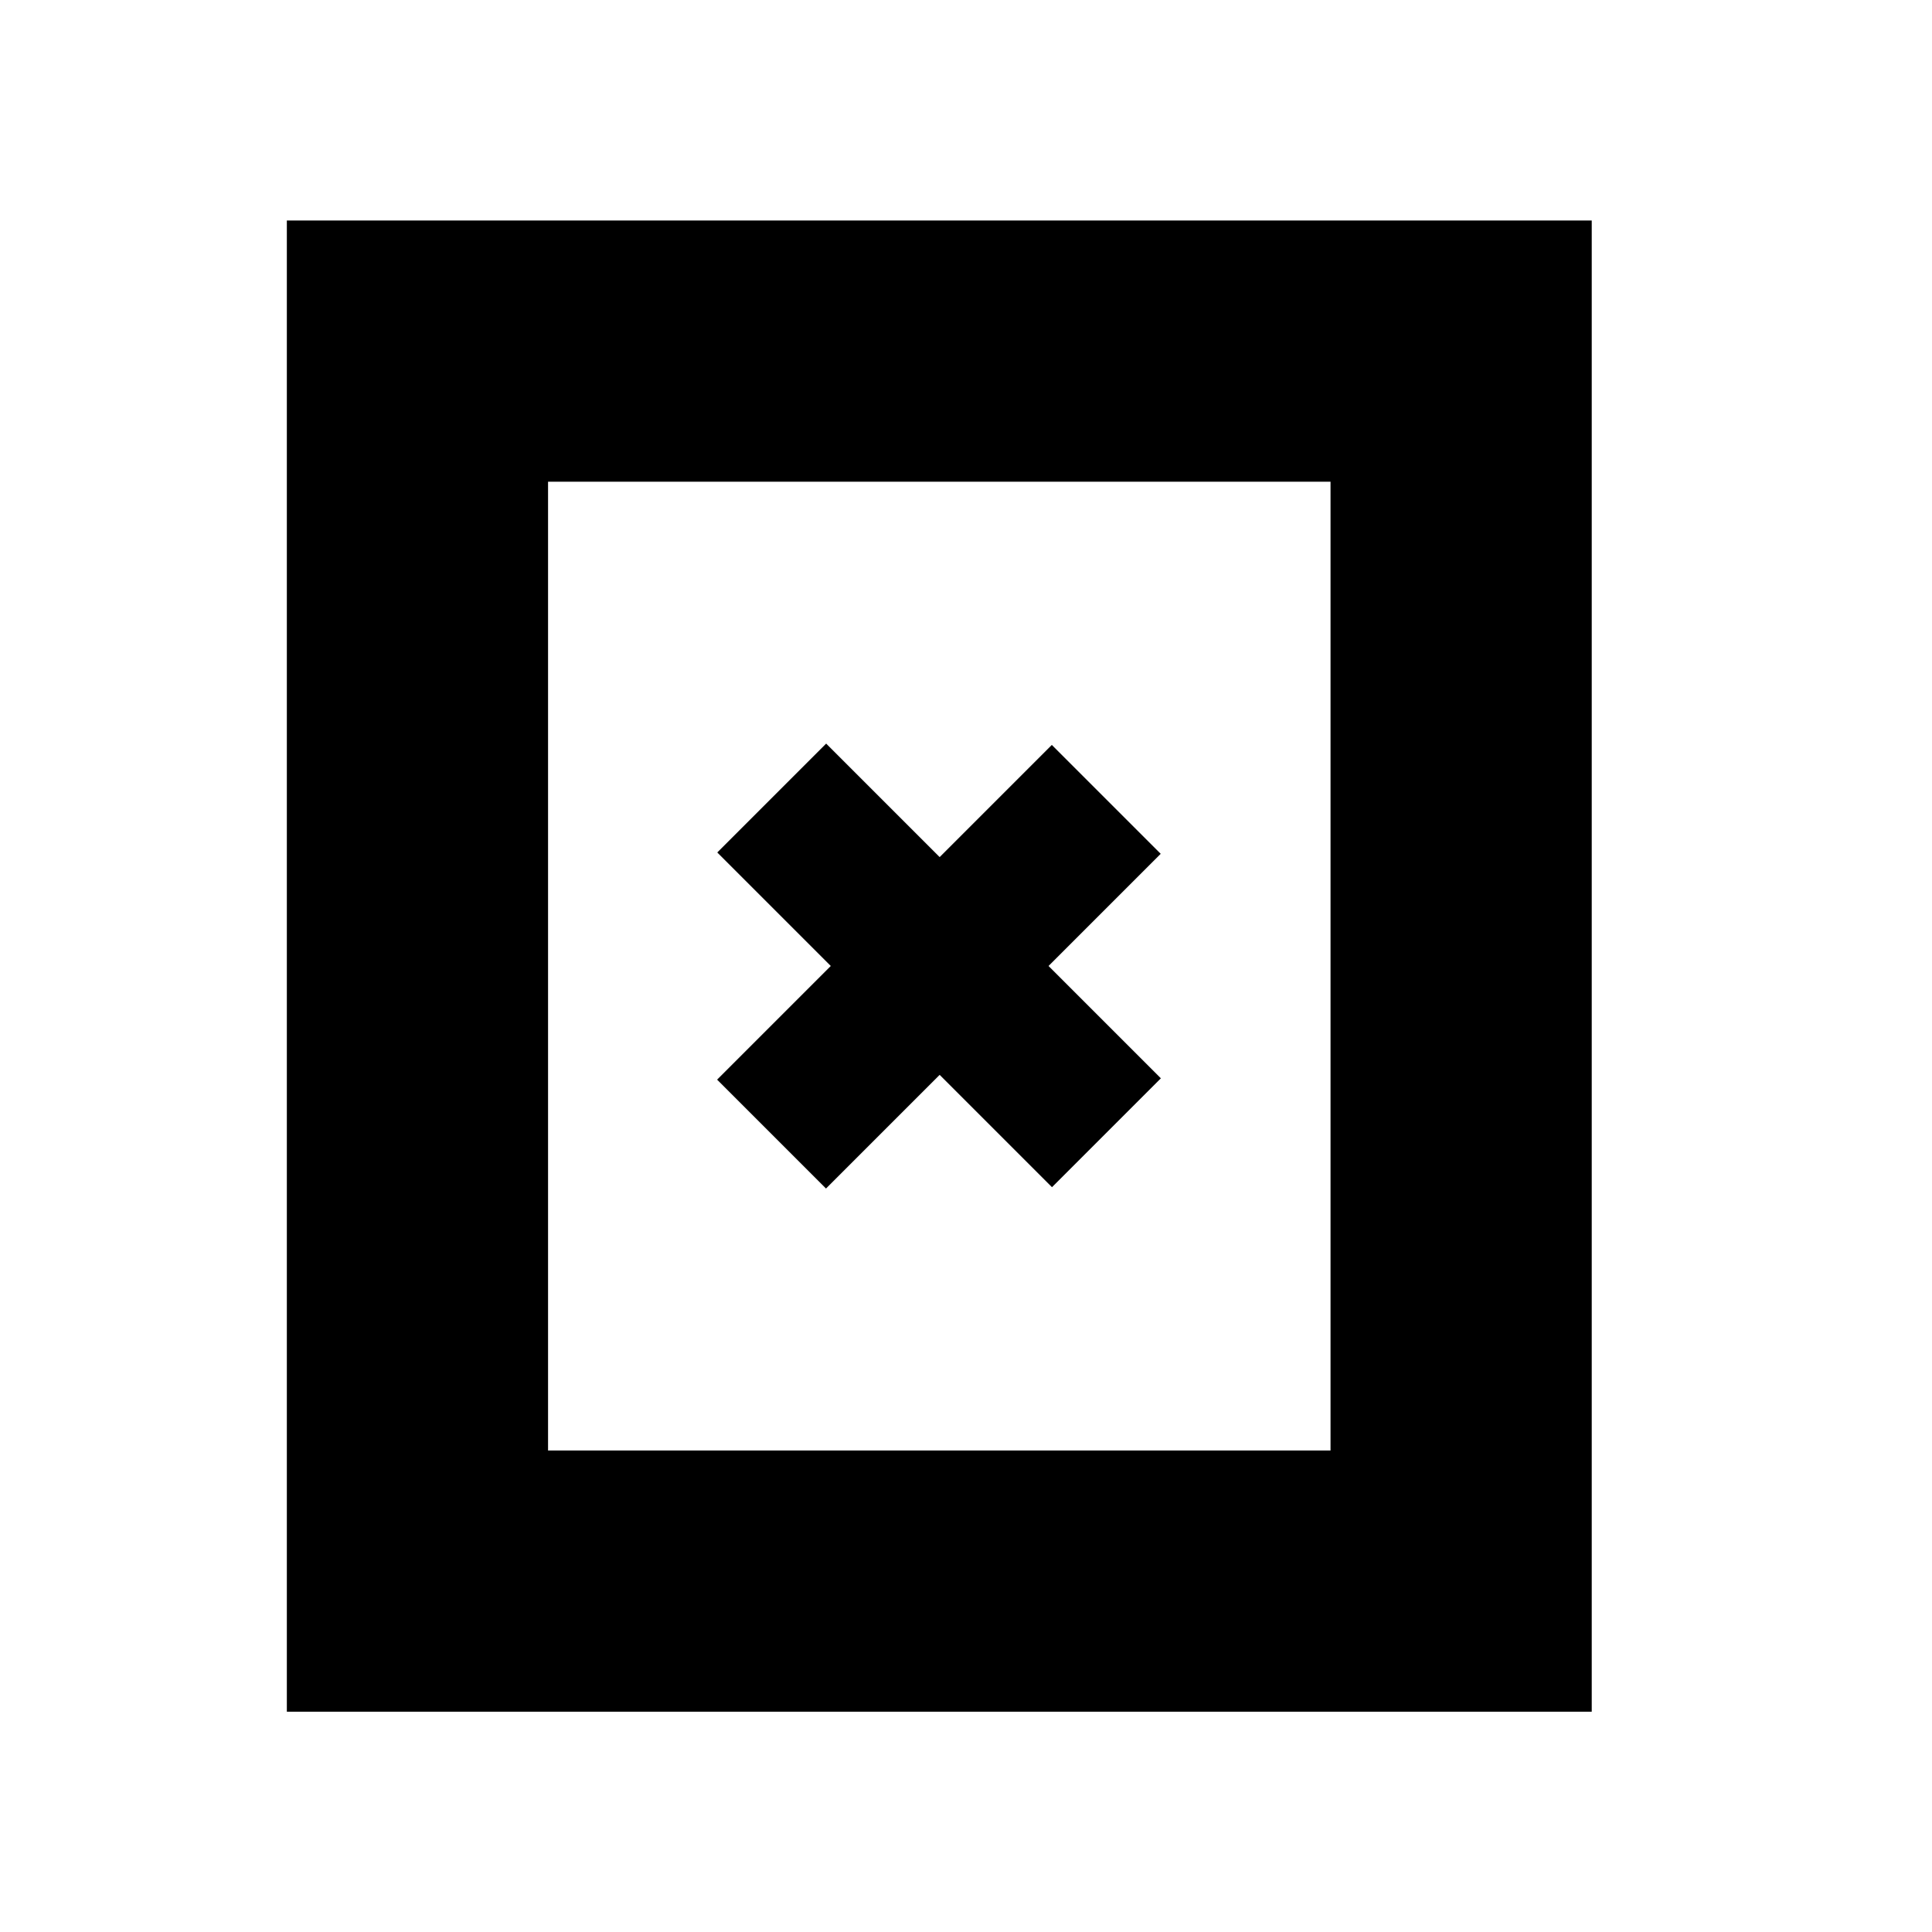
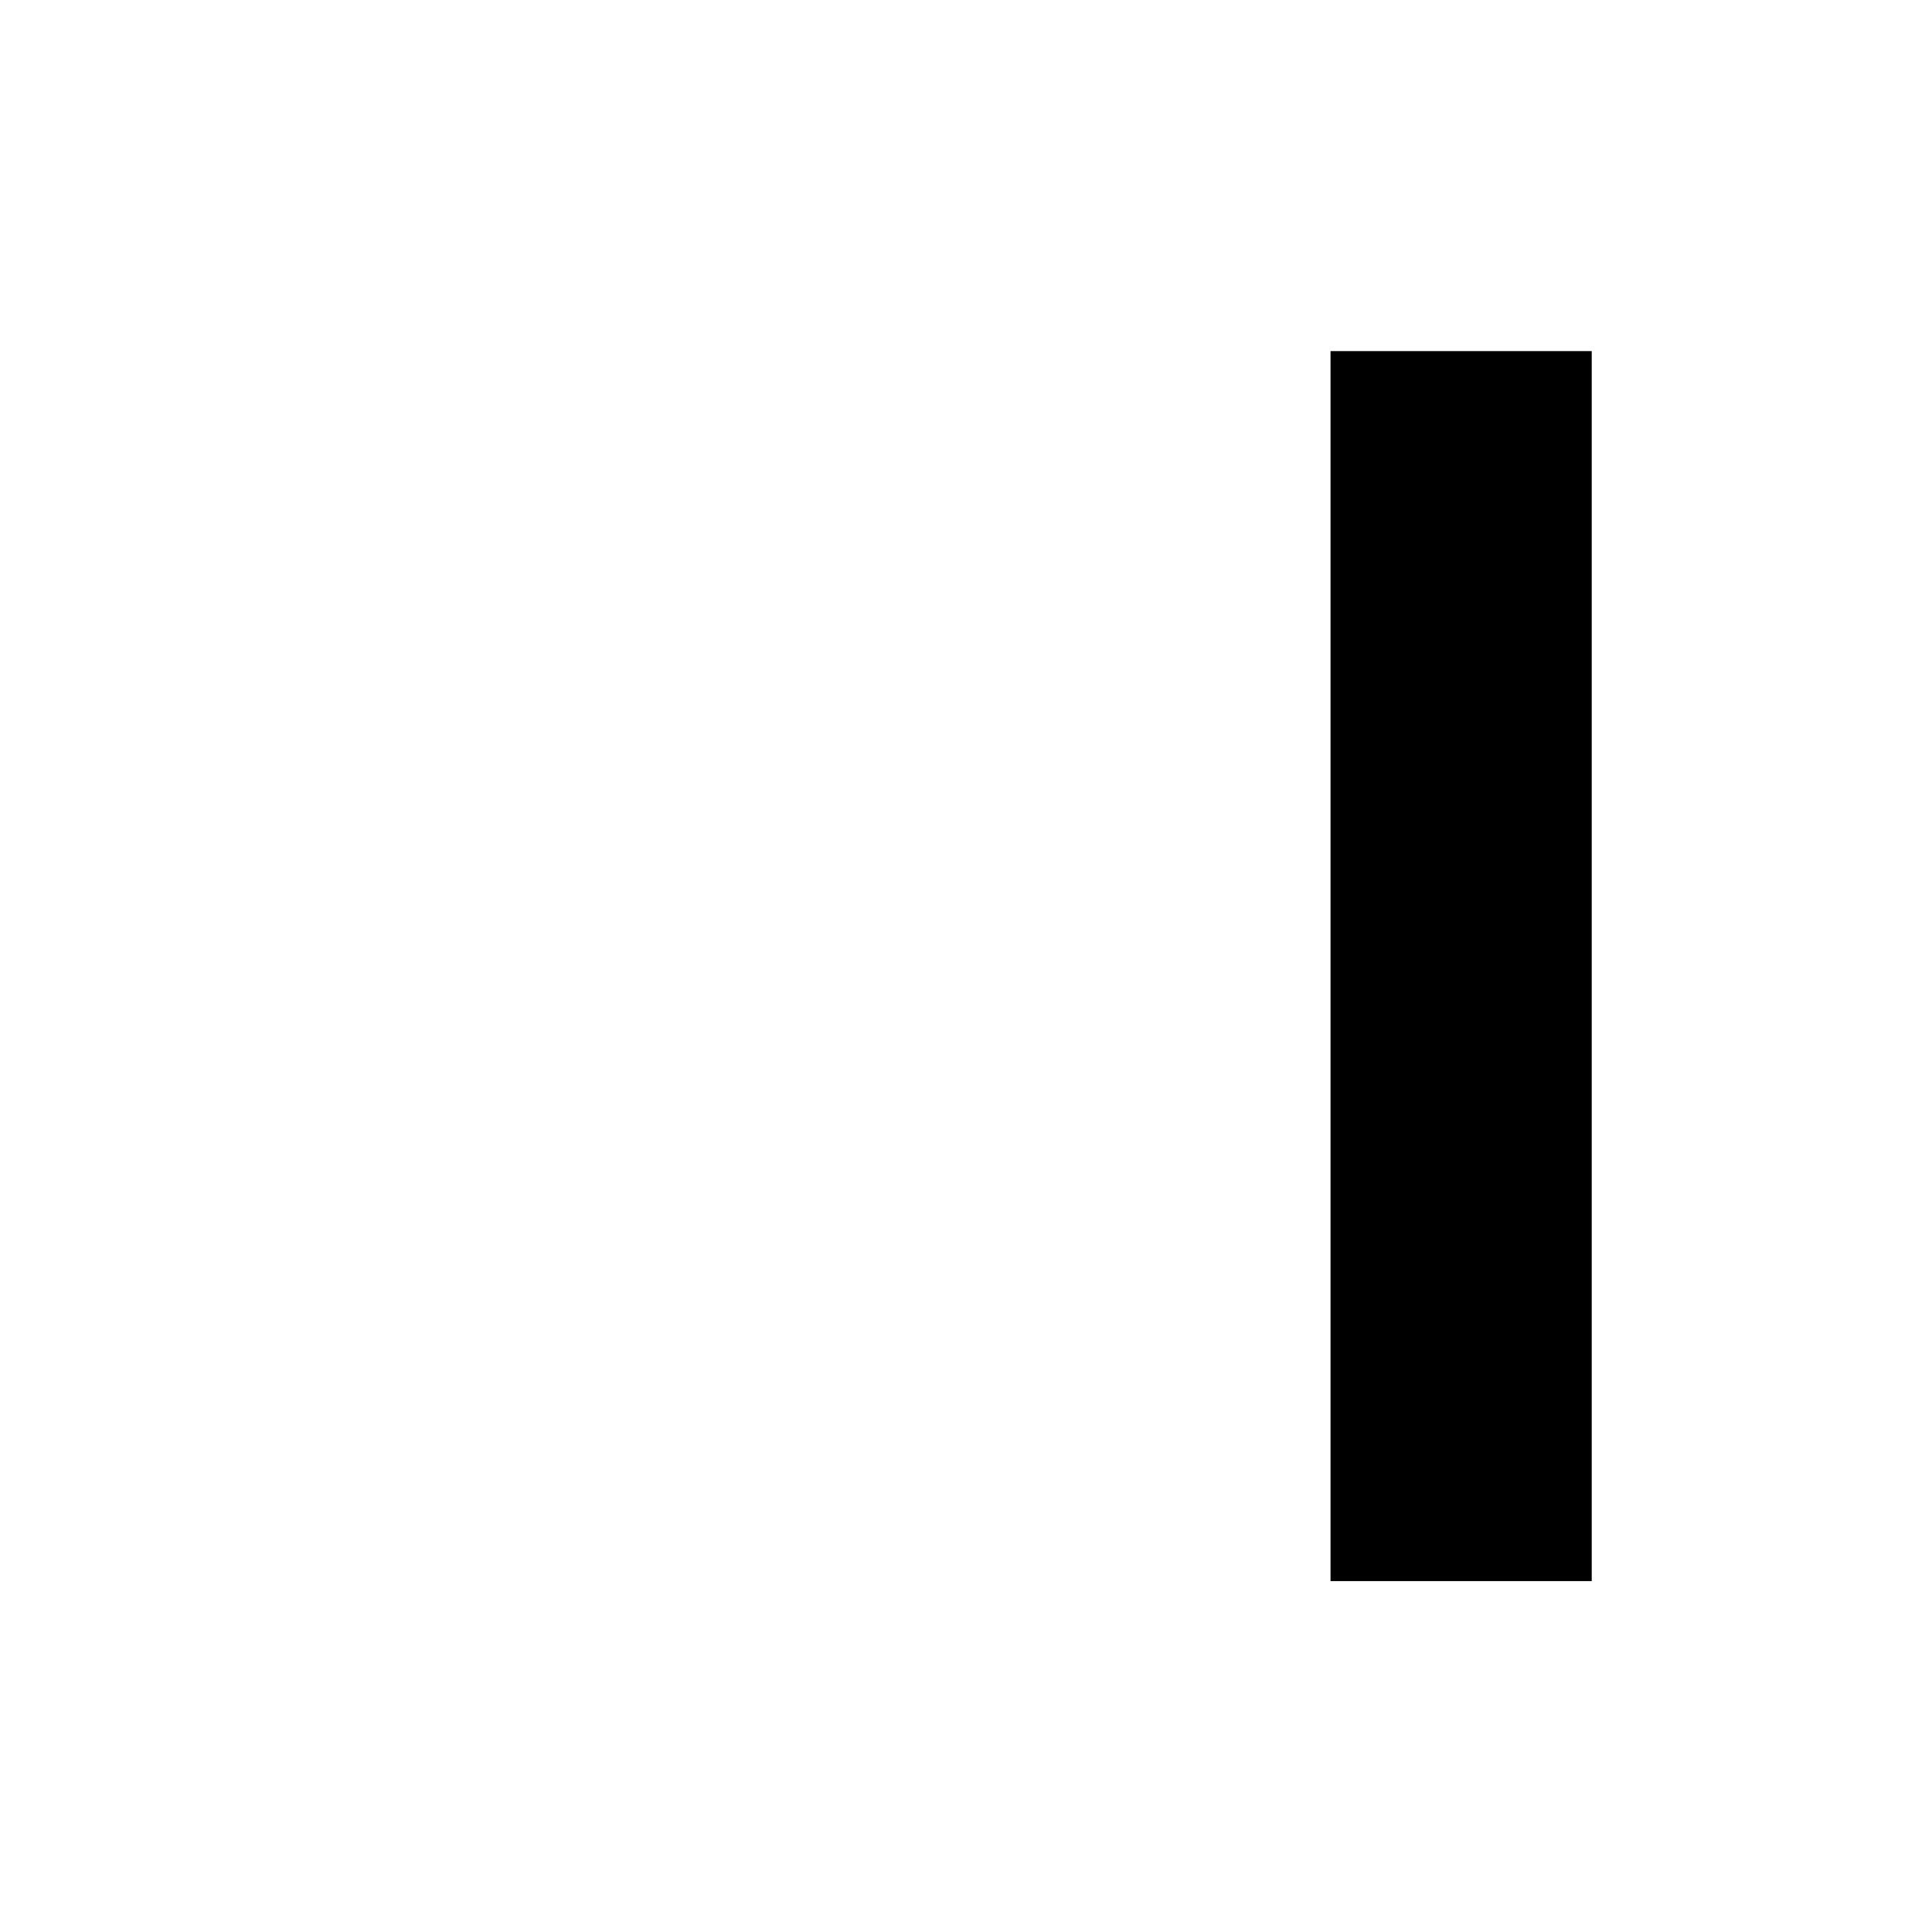
<svg xmlns="http://www.w3.org/2000/svg" width="800px" height="800px" version="1.1" viewBox="144 144 512 512">
-   <path d="m362.94 341.06 88.703 88.703-28.855 28.855-88.703-88.703z" />
-   <path transform="matrix(-9.25e-16 5.038 -5.038 -9.25e-16 644.57 155.43)" d="m16.2 22.5h64.7v54.9h-64.7zm0 0" fill="none" stroke="#000000" stroke-linecap="round" stroke-miterlimit="10" stroke-width="13.74" />
-   <path d="m451.6 370.27-88.703 88.703-28.855-28.855 88.703-88.703z" />
+   <path transform="matrix(-9.25e-16 5.038 -5.038 -9.25e-16 644.57 155.43)" d="m16.2 22.5h64.7h-64.7zm0 0" fill="none" stroke="#000000" stroke-linecap="round" stroke-miterlimit="10" stroke-width="13.74" />
</svg>